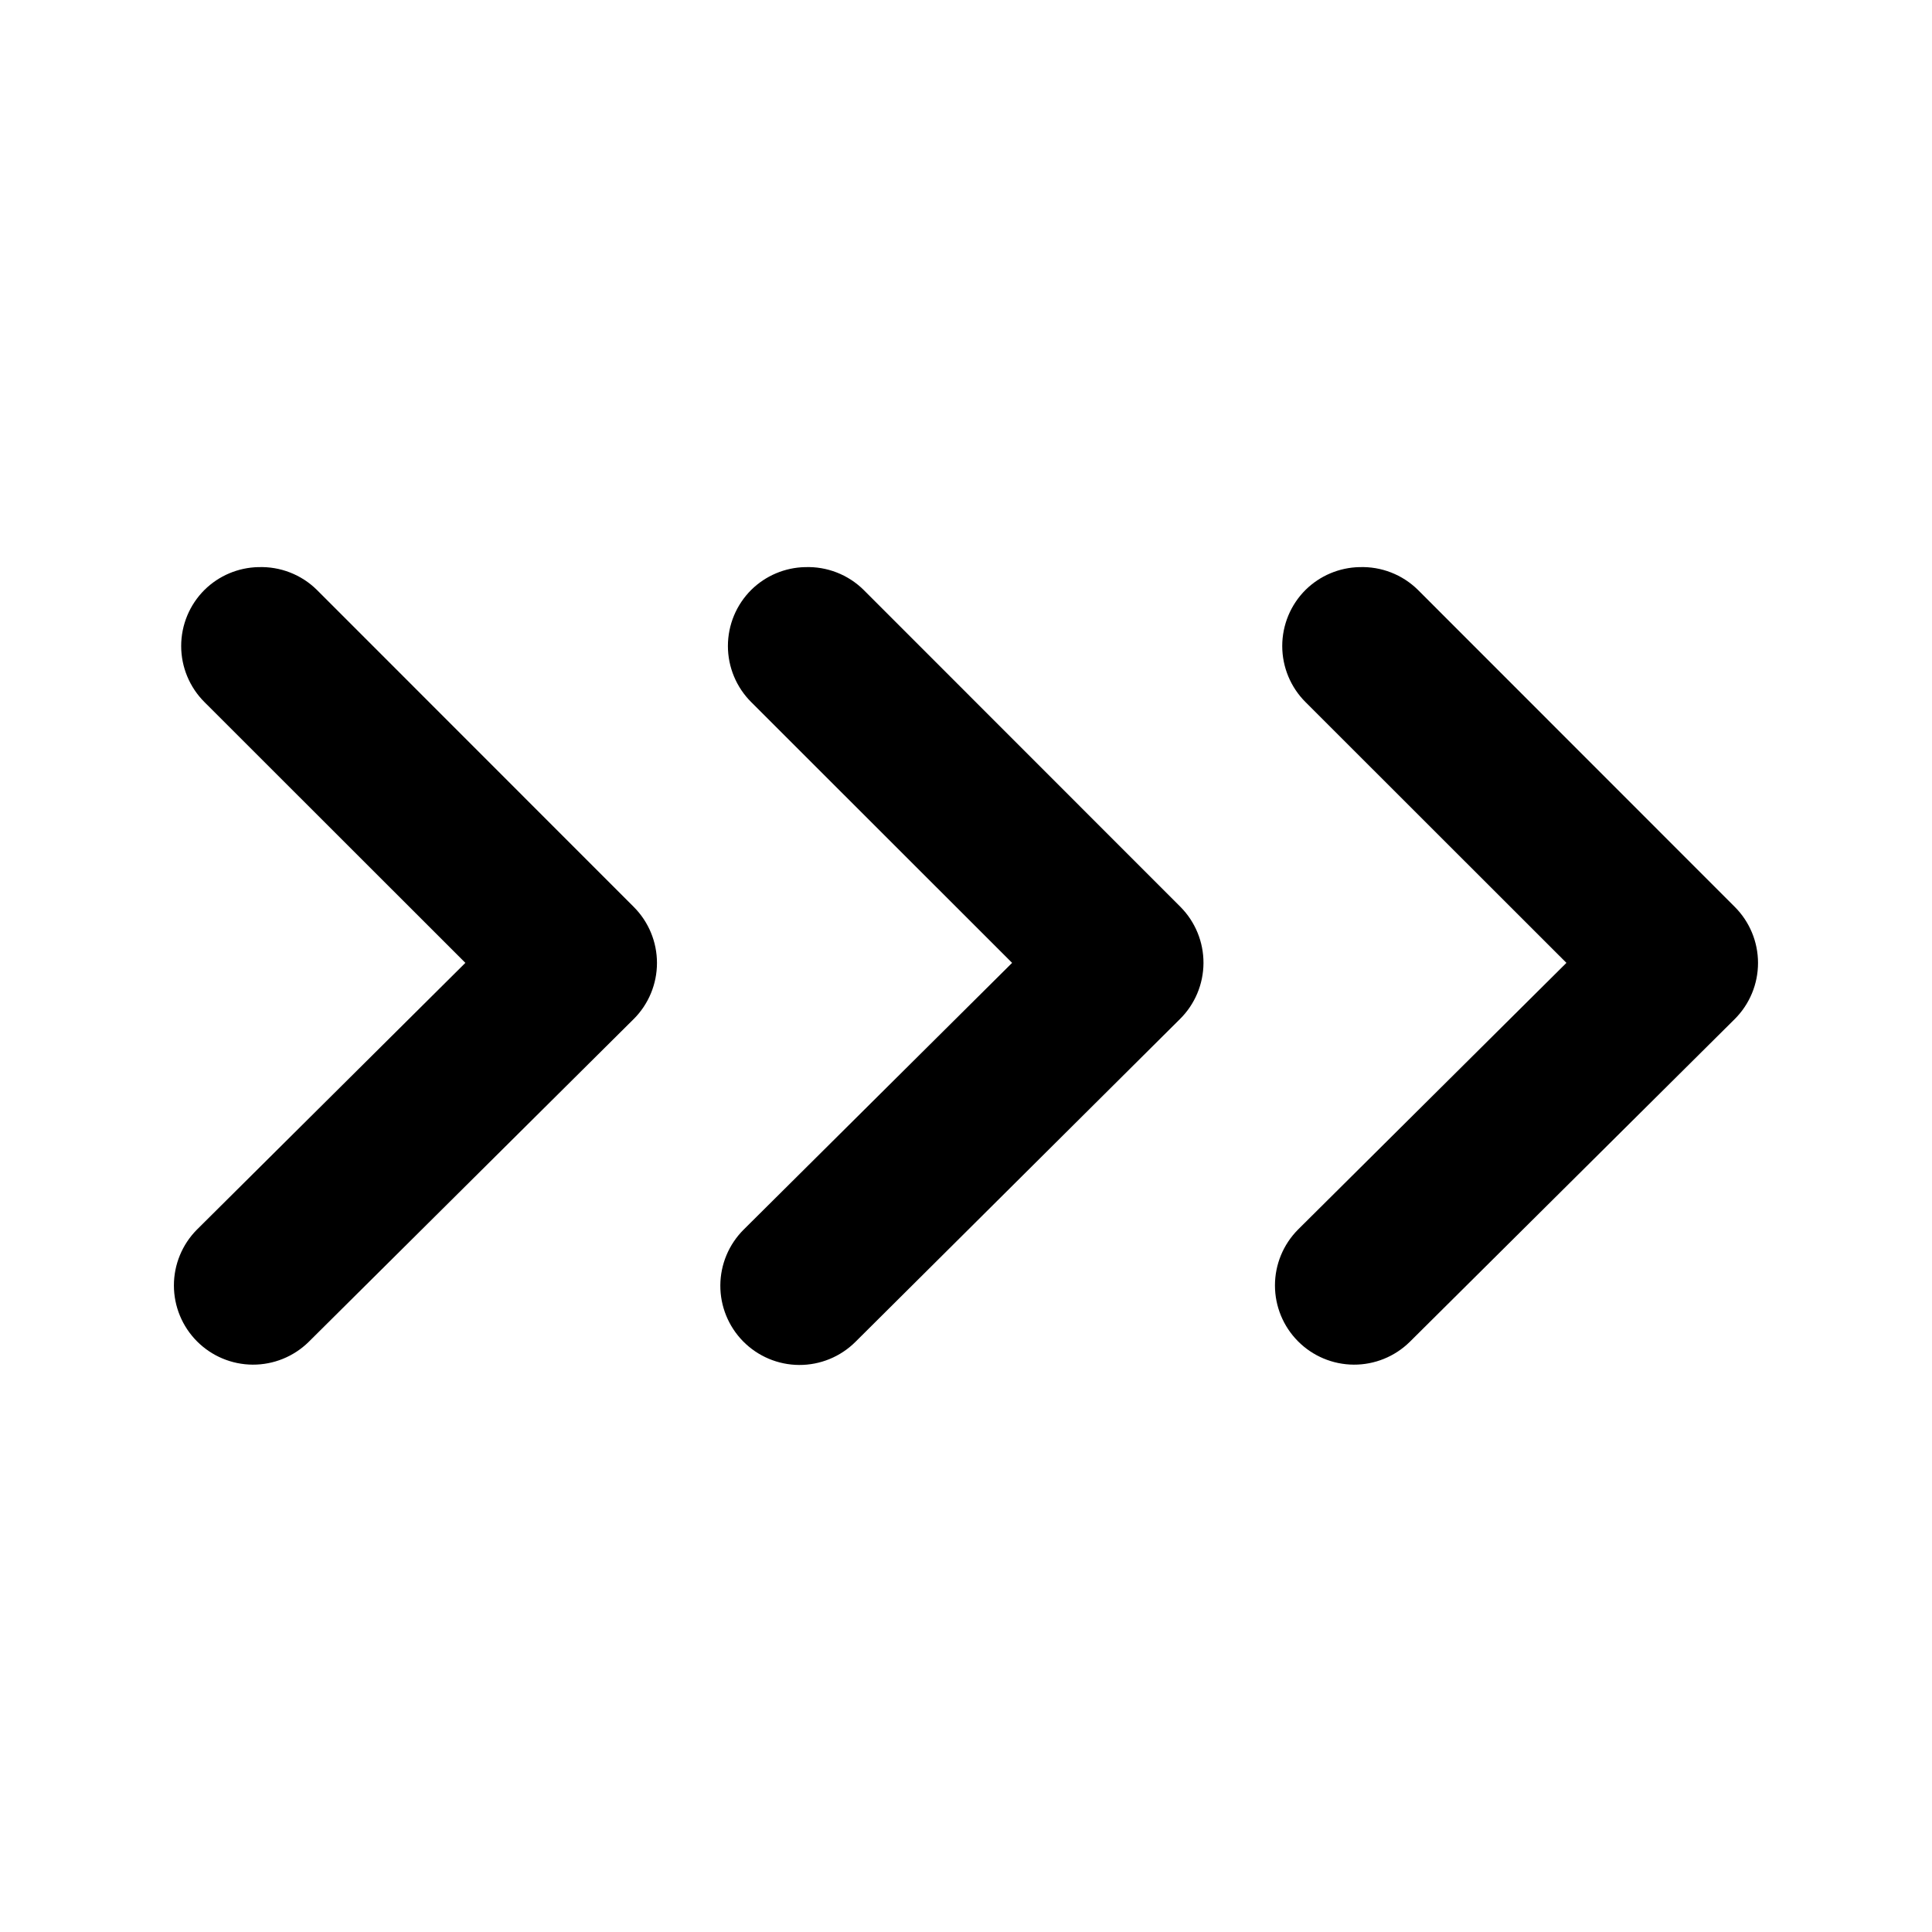
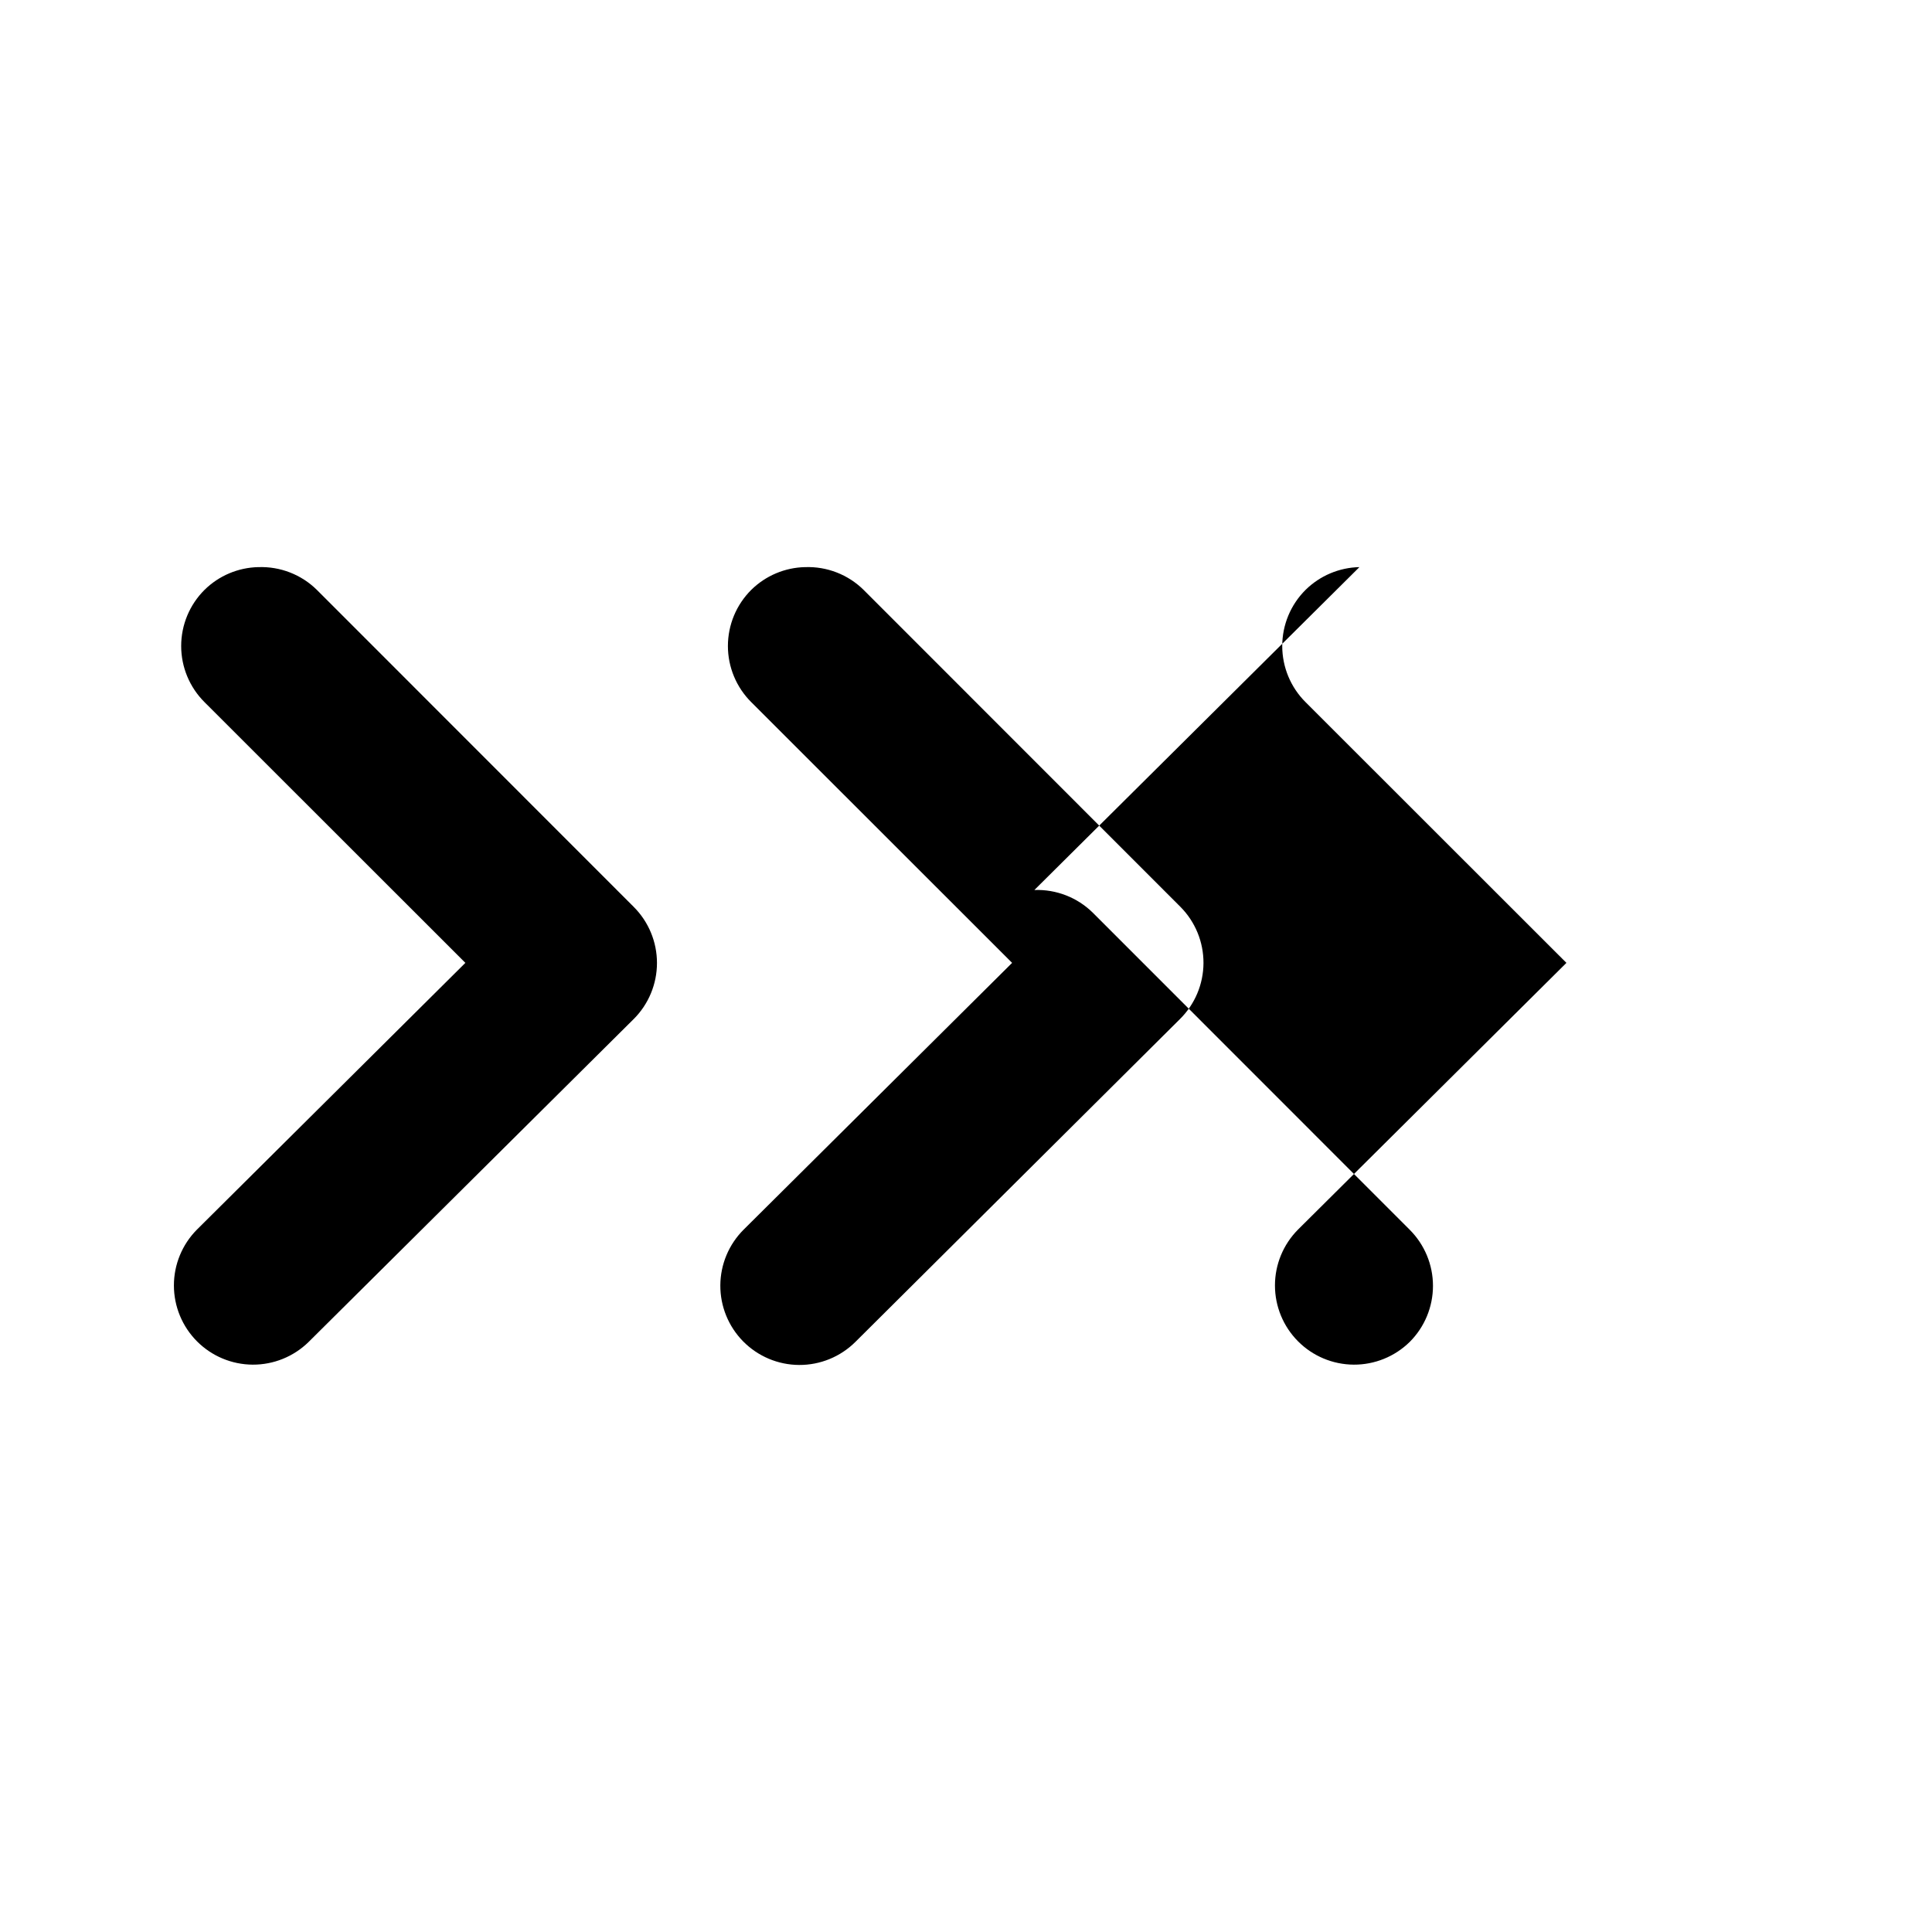
<svg xmlns="http://www.w3.org/2000/svg" fill="#000000" width="800px" height="800px" version="1.1" viewBox="144 144 512 512">
-   <path d="m212.47 294.29c-5.352 0.117-10.453 2.273-14.266 6.027-3.961 3.938-6.191 9.297-6.191 14.883 0 5.586 2.231 10.941 6.191 14.883l69.125 69.086-71.137 70.684c-3.91 3.934-6.106 9.254-6.106 14.801s2.195 10.867 6.106 14.801c3.914 3.934 9.223 6.16 14.766 6.191 5.547 0.031 10.883-2.137 14.836-6.023l86.141-85.566h0.004c3.945-3.941 6.164-9.285 6.164-14.863s-2.219-10.926-6.164-14.863l-83.969-84.008c-4.117-4.059-9.723-6.238-15.5-6.027zm144.89 0c-5.352 0.117-10.453 2.273-14.266 6.027-3.961 3.938-6.191 9.297-6.191 14.883 0 5.586 2.231 10.941 6.191 14.883l69.125 69.086-71.137 70.684c-3.93 3.91-6.156 9.219-6.188 14.766-0.031 5.547 2.137 10.879 6.023 14.836 3.918 3.984 9.262 6.242 14.848 6.273 5.59 0.031 10.957-2.168 14.918-6.106l86.02-85.566c3.965-3.922 6.207-9.262 6.231-14.836 0.023-5.578-2.176-10.934-6.106-14.891l-83.969-84.008c-4.117-4.059-9.723-6.238-15.5-6.027zm146.9 0c-5.348 0.117-10.453 2.273-14.266 6.027-3.961 3.938-6.188 9.297-6.188 14.883 0 5.586 2.227 10.941 6.188 14.883l69.125 69.086-71.137 70.684h0.004c-3.914 3.934-6.109 9.254-6.109 14.801s2.195 10.867 6.109 14.801c3.91 3.934 9.219 6.16 14.766 6.191s10.879-2.137 14.836-6.023l86.141-85.566c3.945-3.941 6.164-9.285 6.164-14.863s-2.219-10.926-6.164-14.863l-83.969-84.008c-4.117-4.059-9.723-6.238-15.5-6.027z" />
+   <path d="m212.47 294.29c-5.352 0.117-10.453 2.273-14.266 6.027-3.961 3.938-6.191 9.297-6.191 14.883 0 5.586 2.231 10.941 6.191 14.883l69.125 69.086-71.137 70.684c-3.91 3.934-6.106 9.254-6.106 14.801s2.195 10.867 6.106 14.801c3.914 3.934 9.223 6.16 14.766 6.191 5.547 0.031 10.883-2.137 14.836-6.023l86.141-85.566h0.004c3.945-3.941 6.164-9.285 6.164-14.863s-2.219-10.926-6.164-14.863l-83.969-84.008c-4.117-4.059-9.723-6.238-15.5-6.027zm144.89 0c-5.352 0.117-10.453 2.273-14.266 6.027-3.961 3.938-6.191 9.297-6.191 14.883 0 5.586 2.231 10.941 6.191 14.883l69.125 69.086-71.137 70.684c-3.93 3.91-6.156 9.219-6.188 14.766-0.031 5.547 2.137 10.879 6.023 14.836 3.918 3.984 9.262 6.242 14.848 6.273 5.59 0.031 10.957-2.168 14.918-6.106l86.02-85.566c3.965-3.922 6.207-9.262 6.231-14.836 0.023-5.578-2.176-10.934-6.106-14.891l-83.969-84.008c-4.117-4.059-9.723-6.238-15.5-6.027zm146.9 0c-5.348 0.117-10.453 2.273-14.266 6.027-3.961 3.938-6.188 9.297-6.188 14.883 0 5.586 2.227 10.941 6.188 14.883l69.125 69.086-71.137 70.684h0.004c-3.914 3.934-6.109 9.254-6.109 14.801s2.195 10.867 6.109 14.801c3.91 3.934 9.219 6.16 14.766 6.191s10.879-2.137 14.836-6.023c3.945-3.941 6.164-9.285 6.164-14.863s-2.219-10.926-6.164-14.863l-83.969-84.008c-4.117-4.059-9.723-6.238-15.5-6.027z" />
</svg>